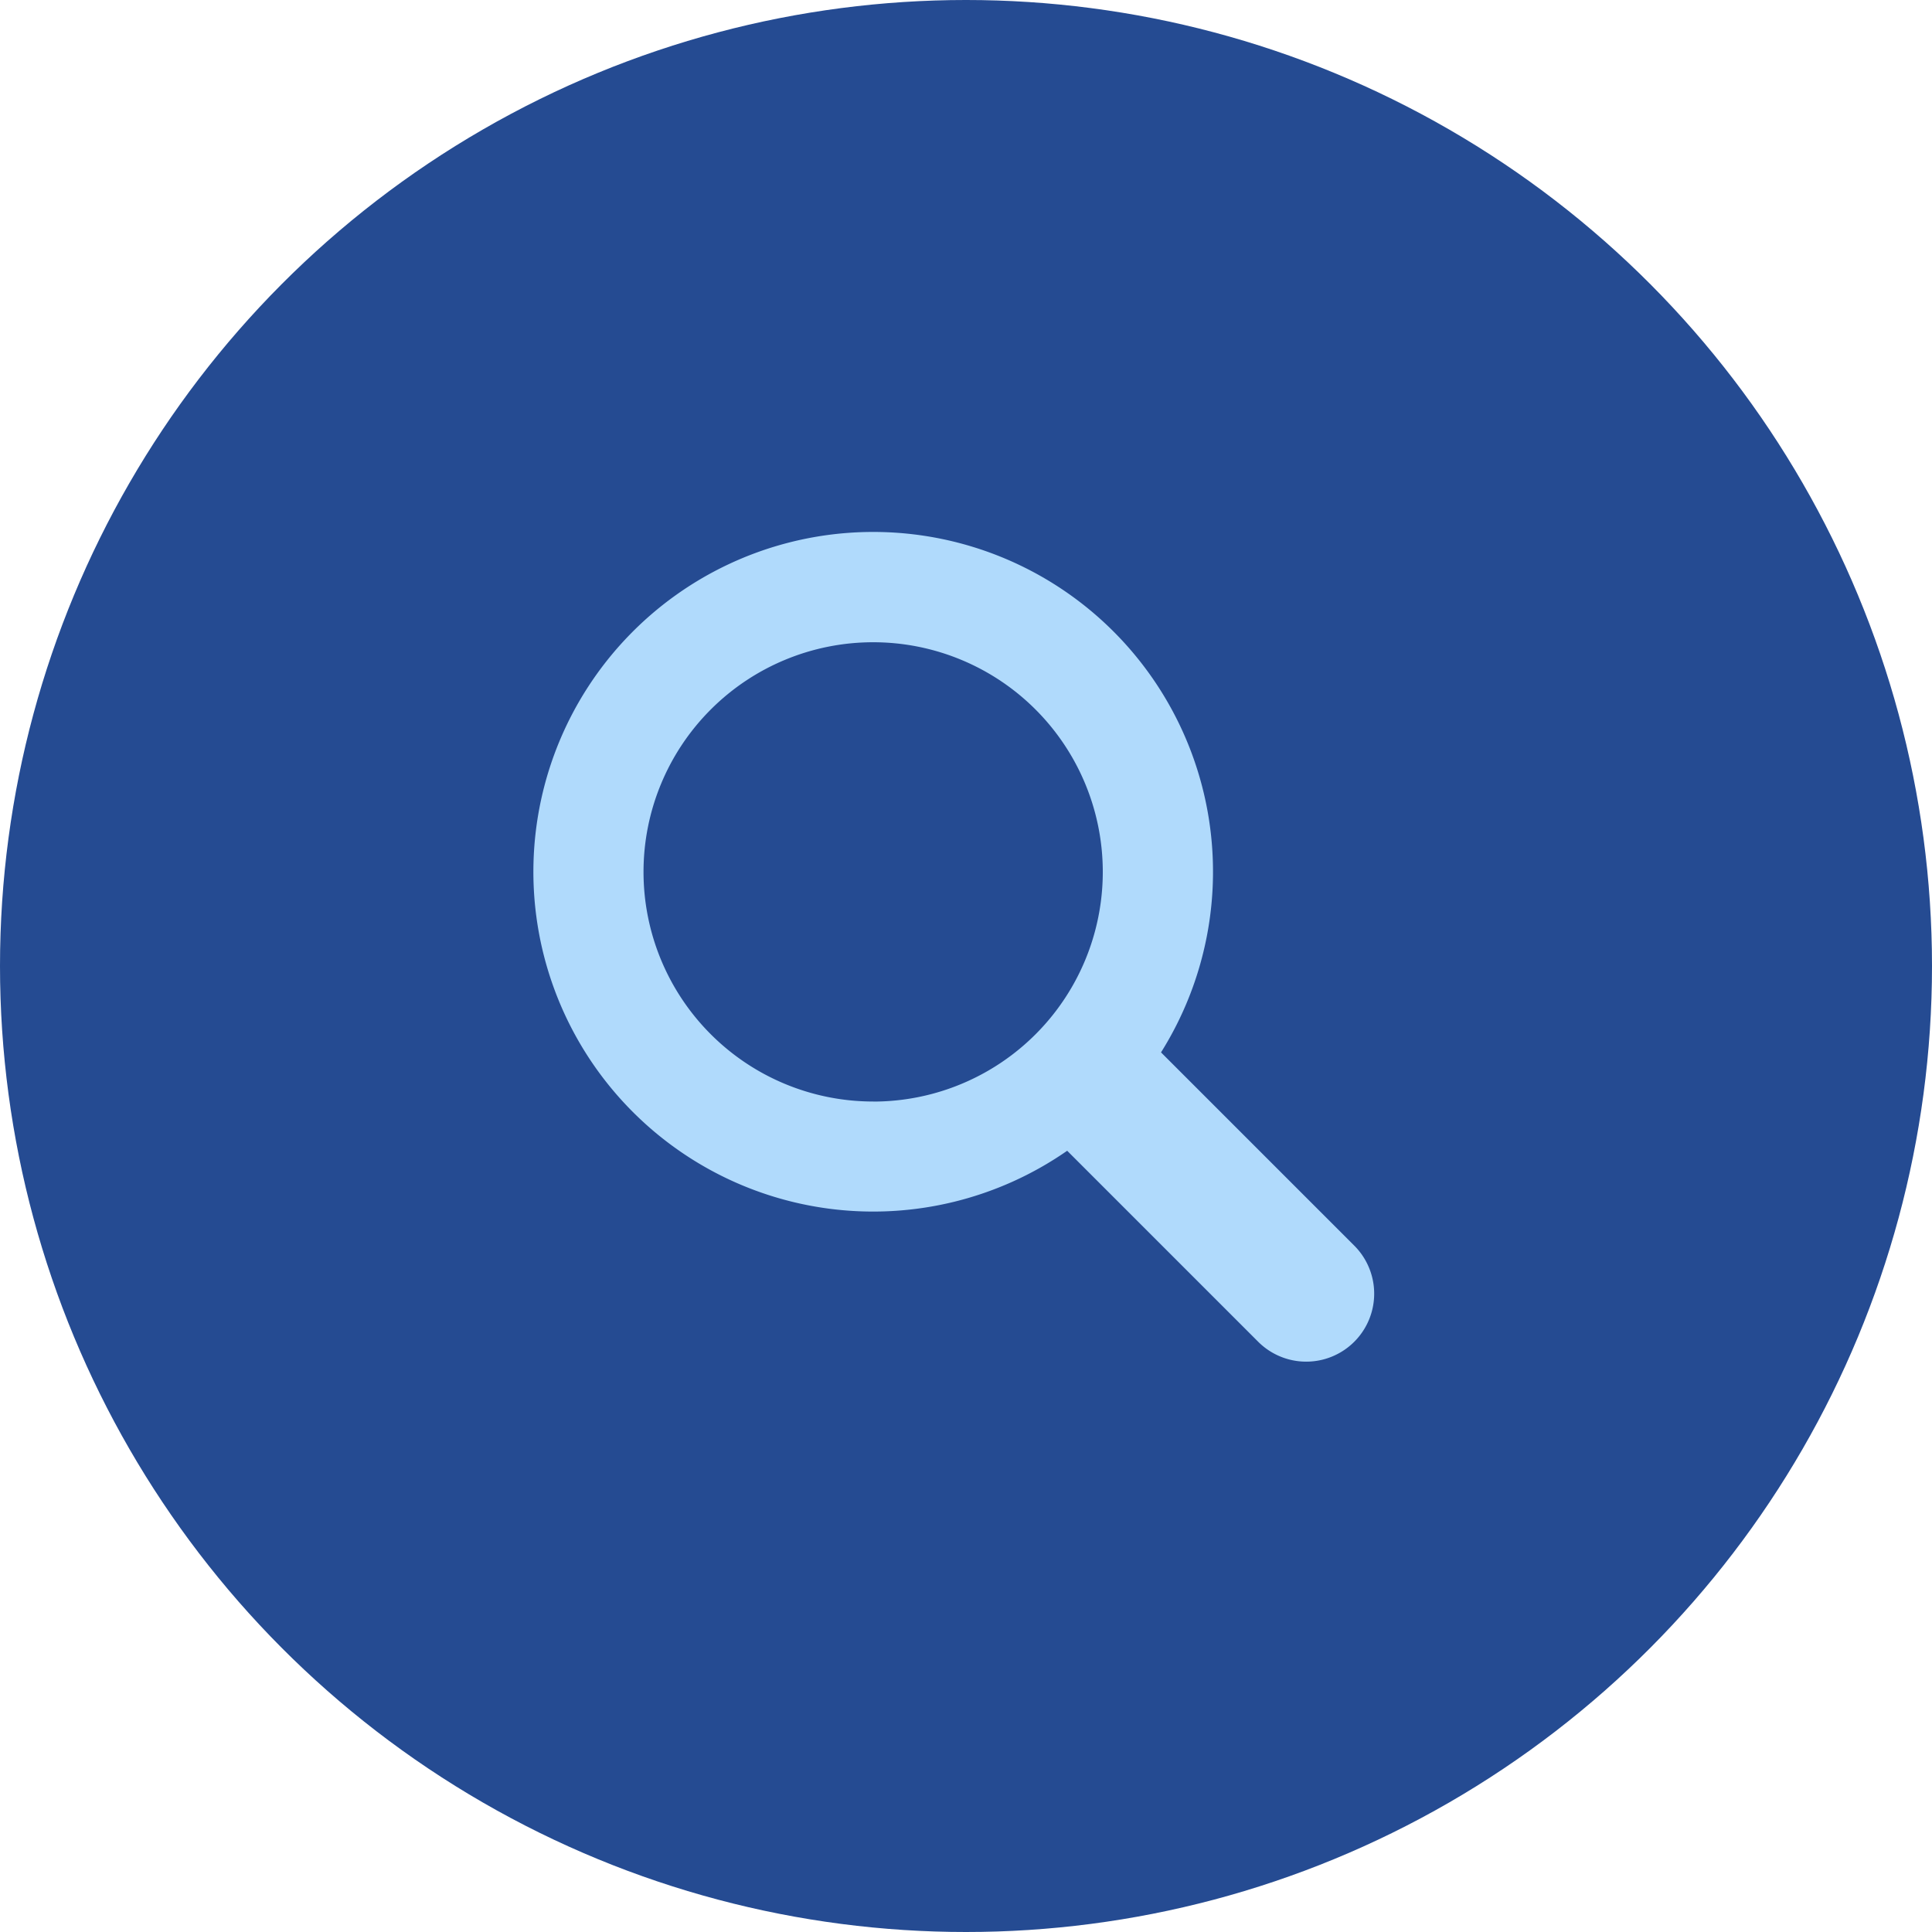
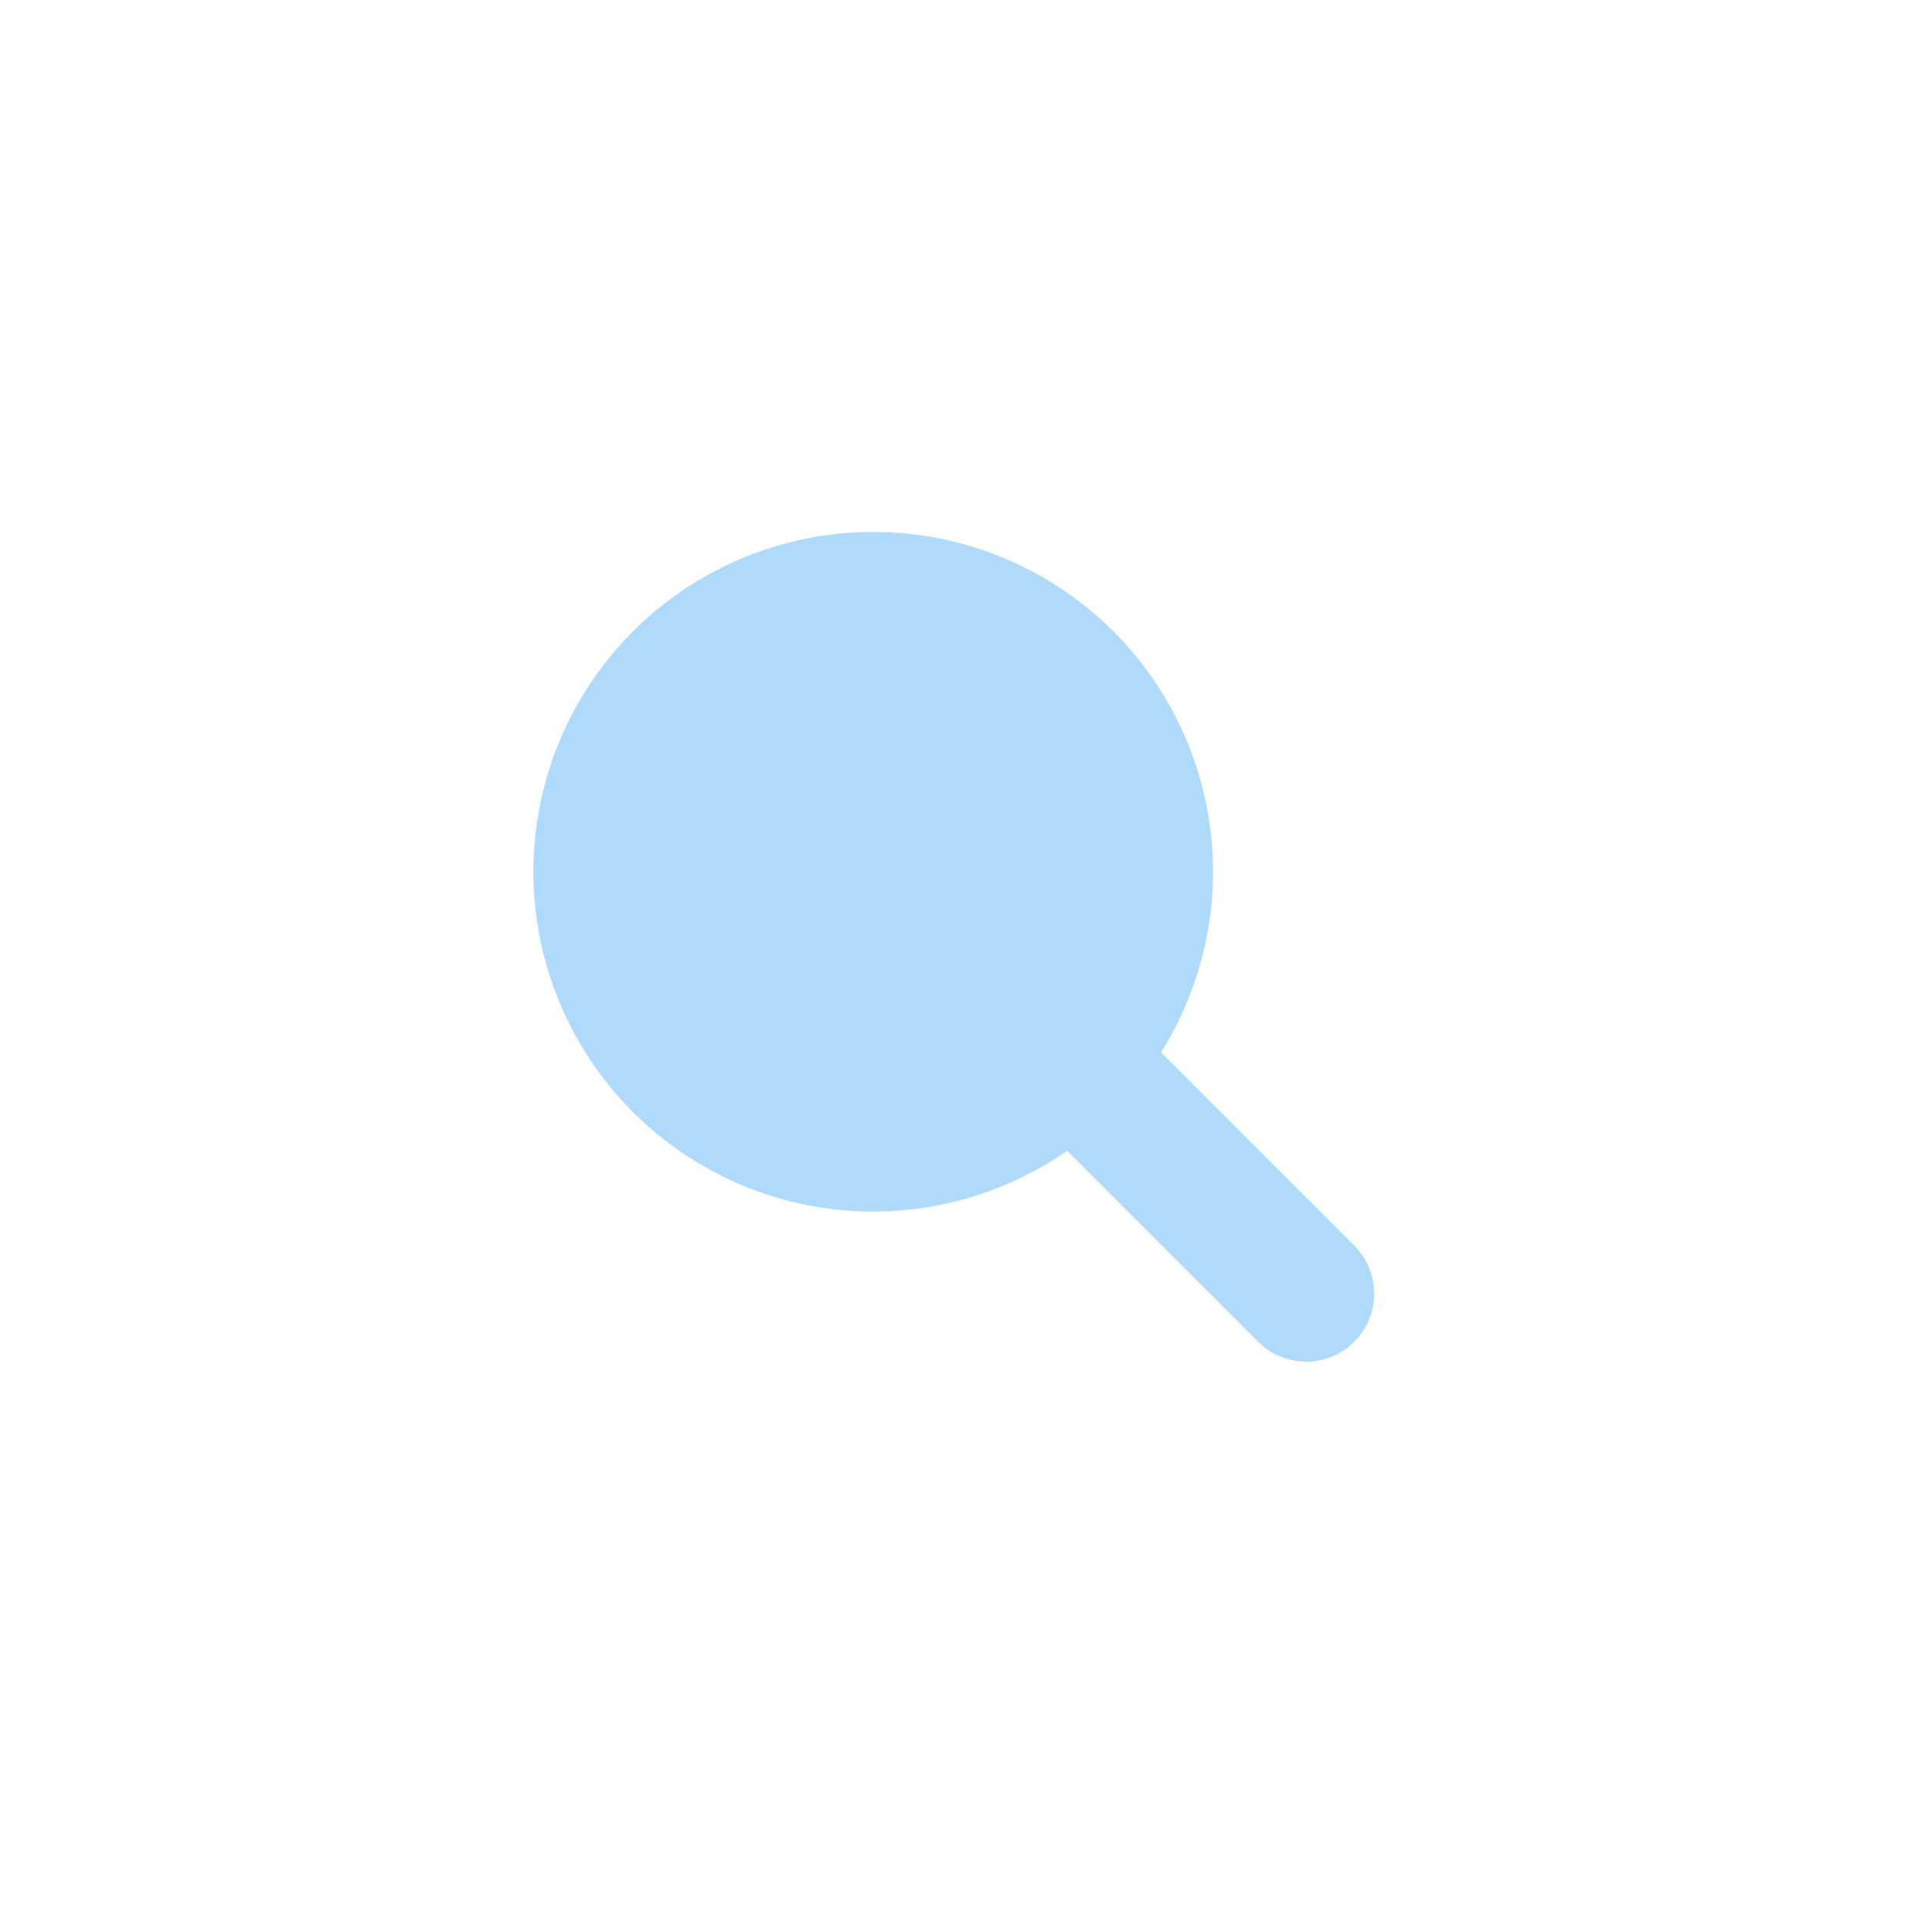
<svg xmlns="http://www.w3.org/2000/svg" width="35" height="35" viewBox="0 0 35 35">
  <g id="Group_1025" data-name="Group 1025" transform="translate(-1397 -57)">
-     <circle id="Ellipse_1" data-name="Ellipse 1" cx="17.5" cy="17.5" r="17.5" transform="translate(1397 57)" fill="#254b92" />
    <g id="magnifying-glass" transform="translate(1406.664 65.84)">
-       <path id="Path_7" data-name="Path 7" d="M14.869,13.725l-3.5-3.5a6.156,6.156,0,1,0-1.7,1.782l3.46,3.46a1.231,1.231,0,1,0,1.741-1.741Zm-8.715-2.61a4.16,4.16,0,1,1,4.16-4.16A4.16,4.16,0,0,1,6.154,11.116Z" fill="#b0dafc" stroke="rgba(0,0,0,0)" stroke-width="1" />
+       <path id="Path_7" data-name="Path 7" d="M14.869,13.725l-3.5-3.5a6.156,6.156,0,1,0-1.7,1.782l3.46,3.46a1.231,1.231,0,1,0,1.741-1.741Zm-8.715-2.61A4.16,4.16,0,0,1,6.154,11.116Z" fill="#b0dafc" stroke="rgba(0,0,0,0)" stroke-width="1" />
    </g>
  </g>
</svg>